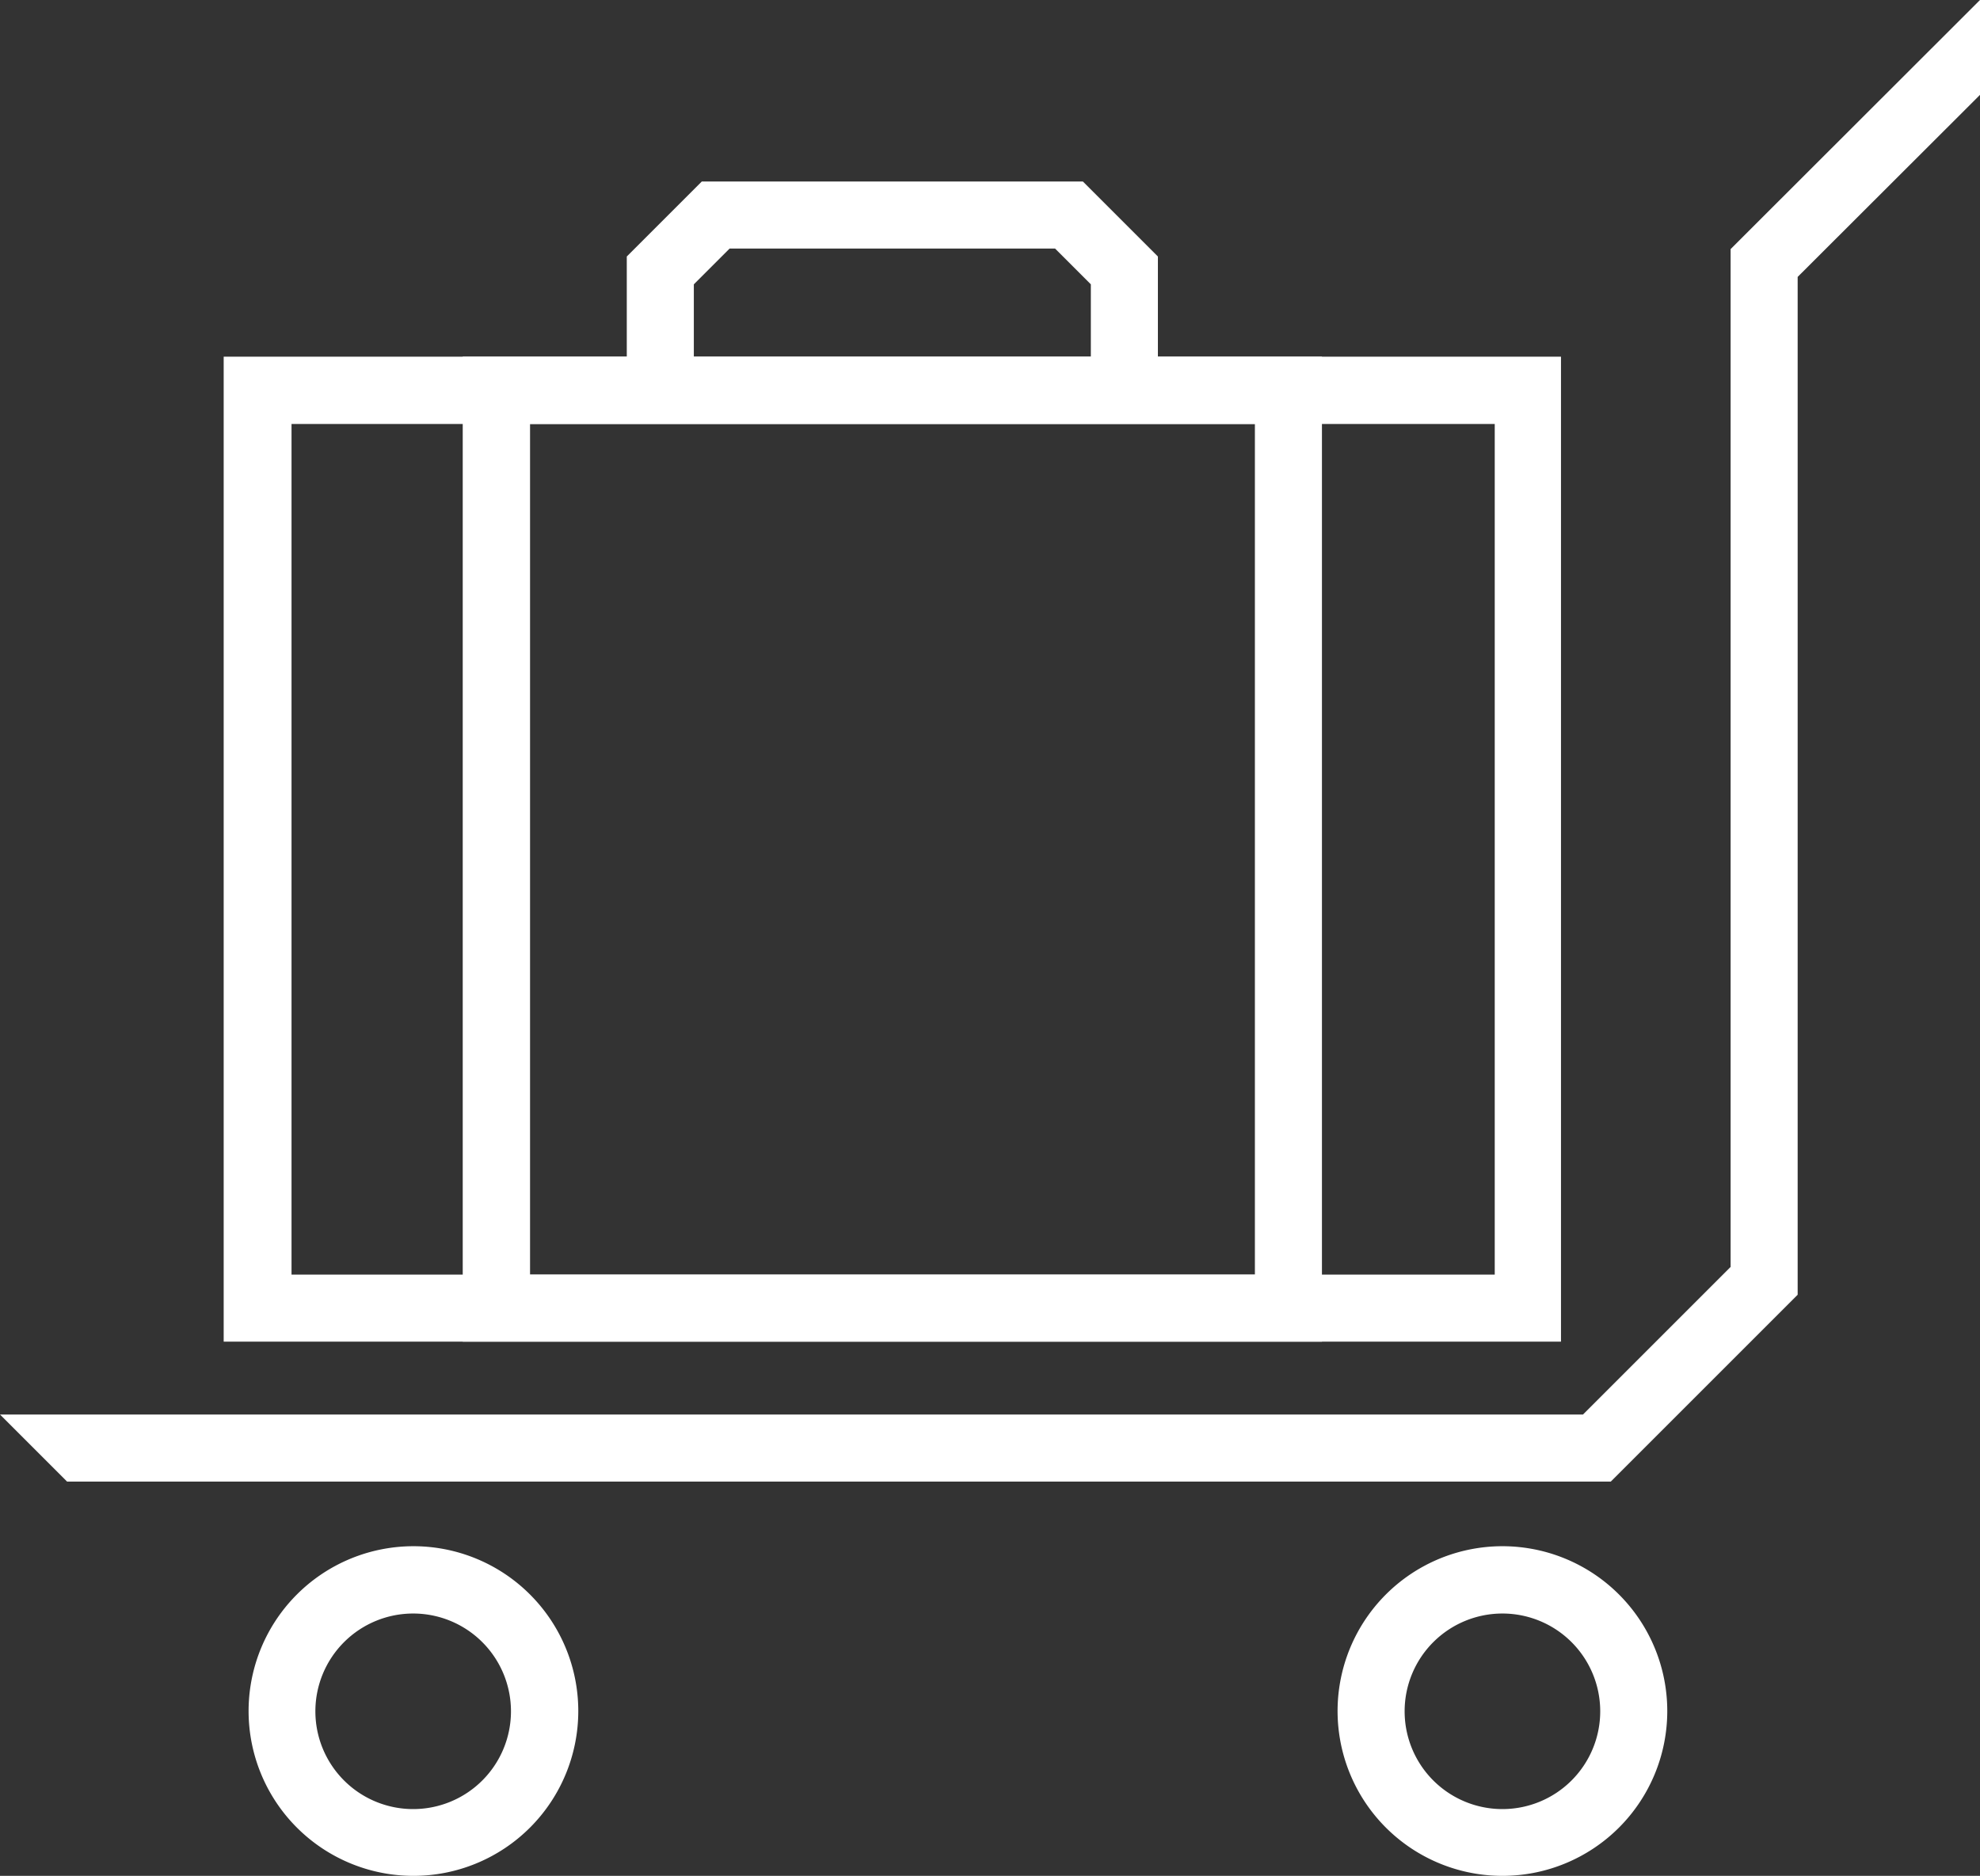
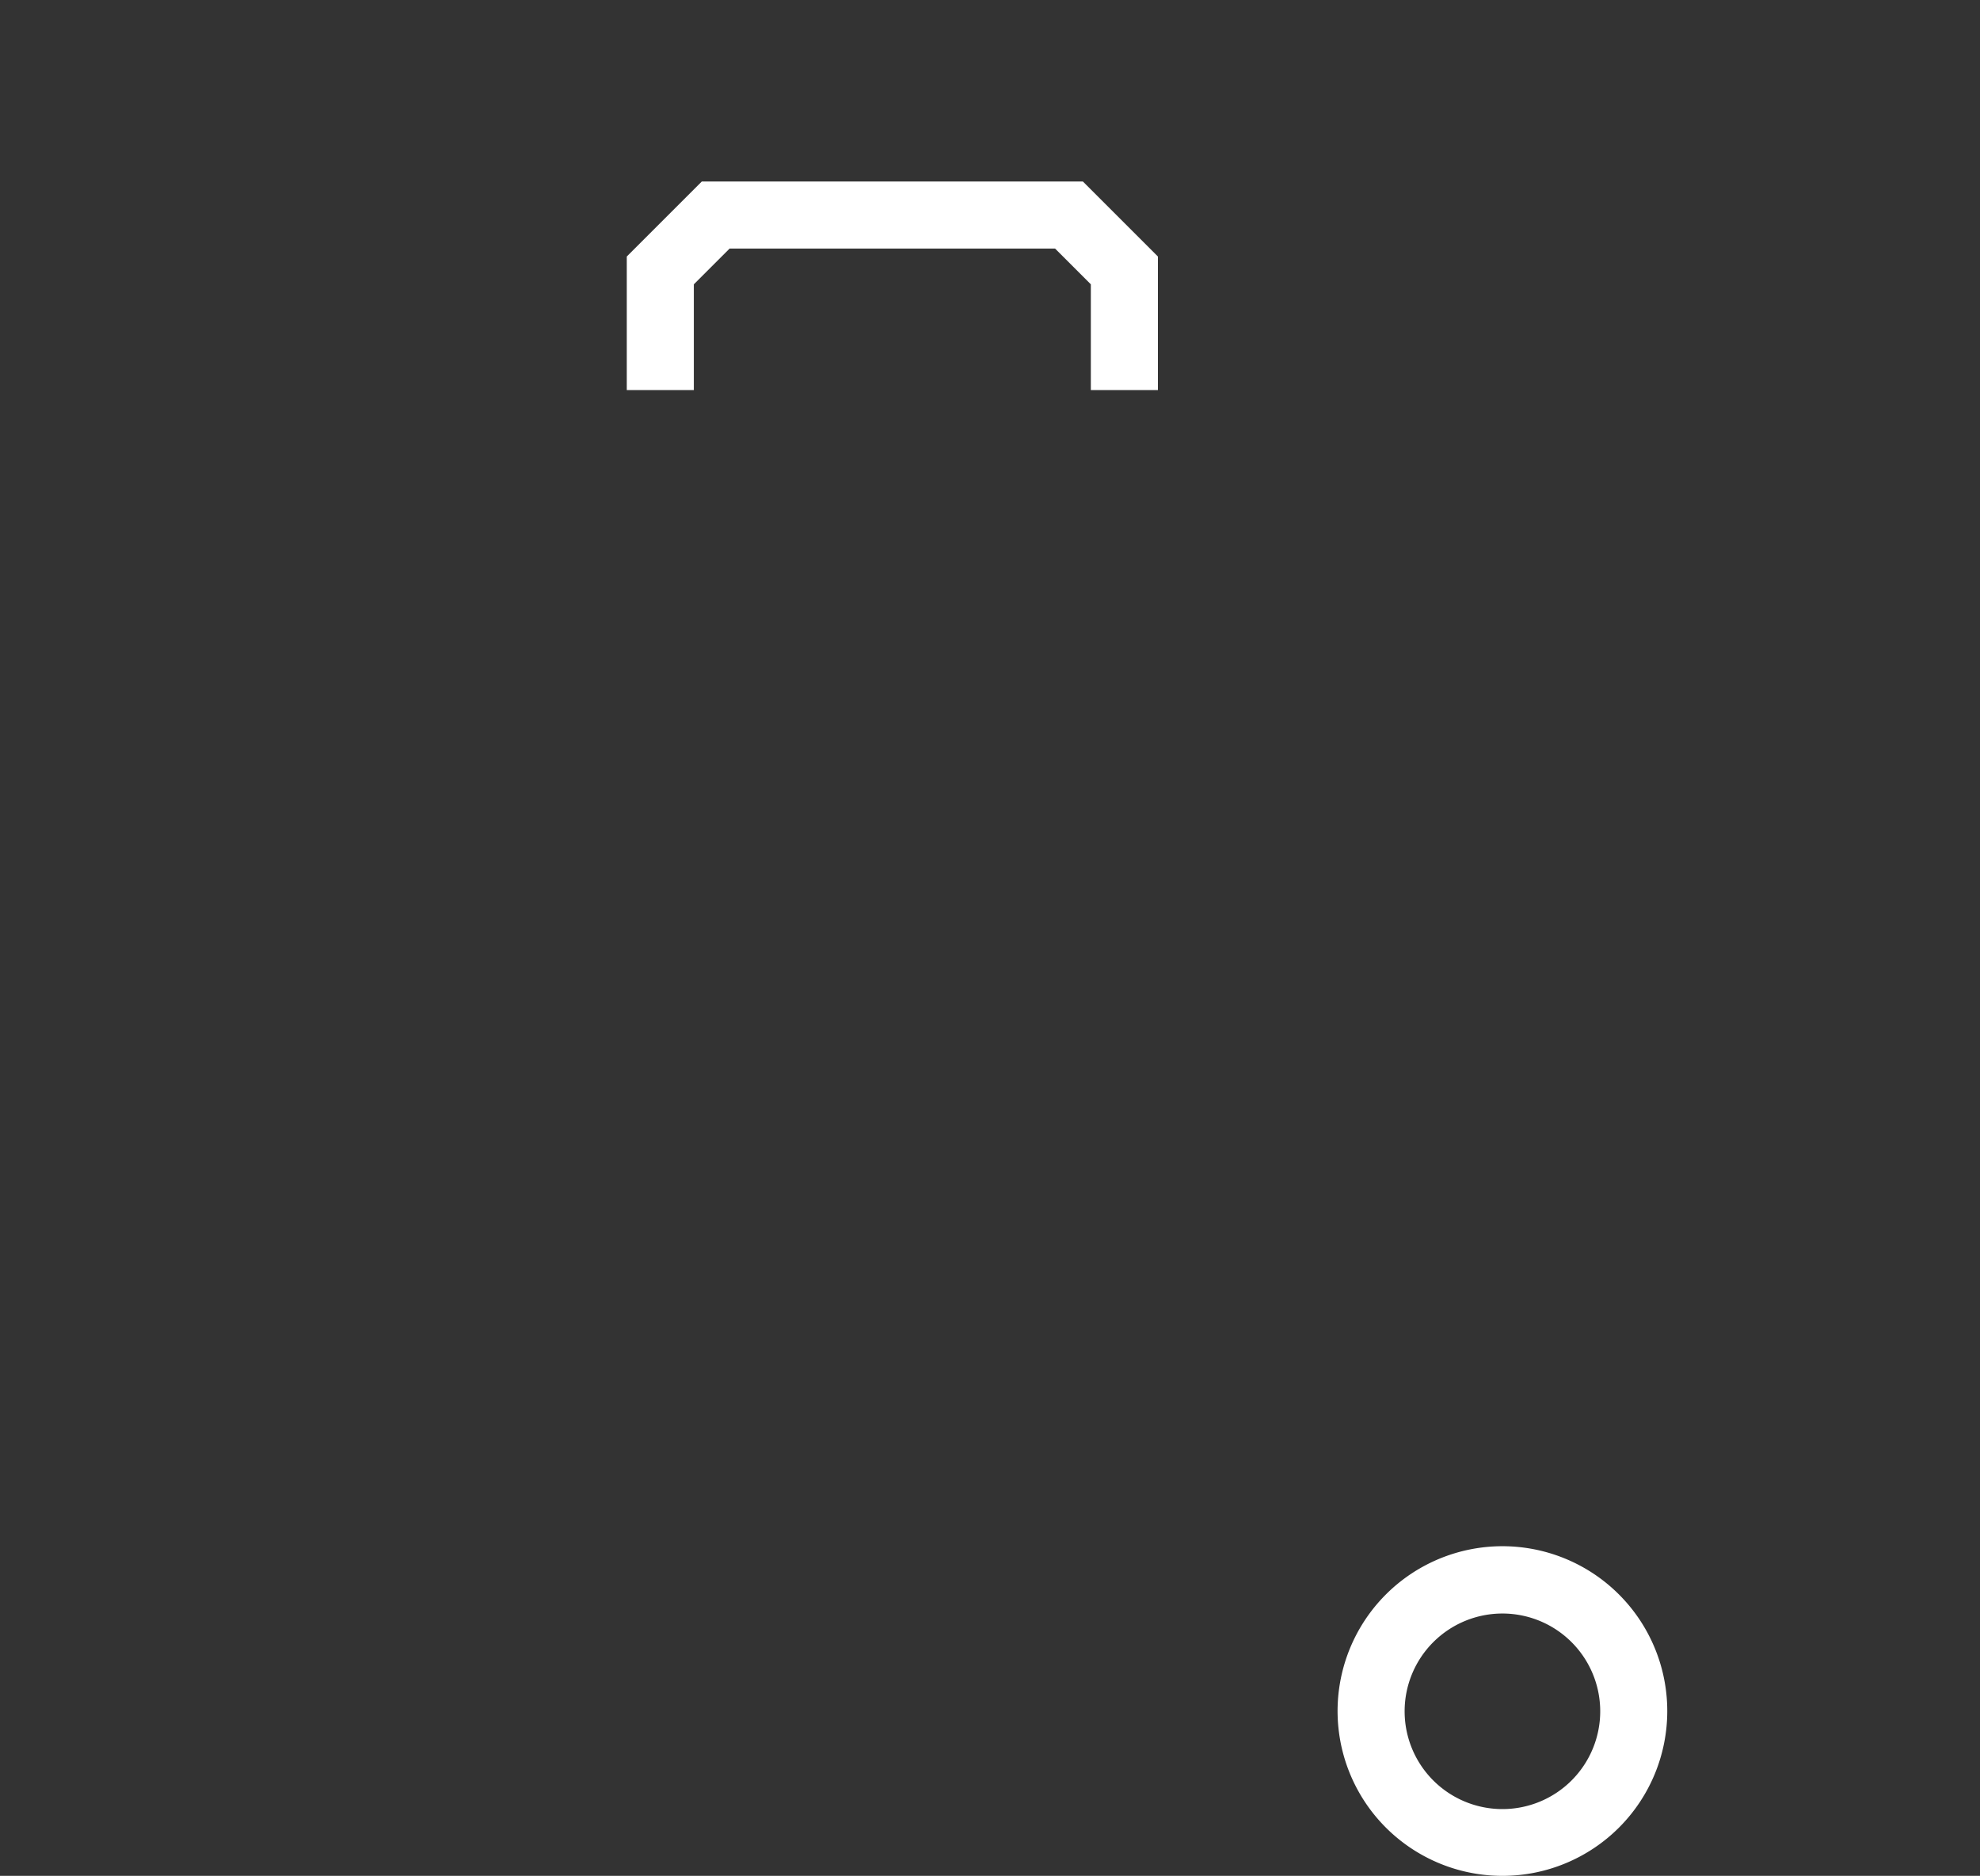
<svg xmlns="http://www.w3.org/2000/svg" viewBox="0 0 74.71 70.79">
  <rect x="0" y="0" width="74.71" height="70.79" fill="#333333" stroke="none" />
  <defs>
    <style>.cls-1{fill:#fff;}</style>
  </defs>
  <g id="Layer_2" data-name="Layer 2">
    <g id="Layer_1-2" data-name="Layer 1">
-       <path class="cls-1" d="M58.9,50.63H8.44V13.46H58.9ZM11,48.1h45.4V16H11Z" />
-       <path class="cls-1" d="M49.88,50.63H17.46V13.46H49.88ZM20,48.1H47.35V16H20Z" />
      <polygon class="cls-1" points="43.69 14.72 41.16 14.72 41.16 10.73 39.81 9.38 27.53 9.38 26.18 10.73 26.18 14.72 23.65 14.72 23.65 9.68 26.48 6.85 40.86 6.85 43.69 9.68 43.69 14.72" />
-       <path class="cls-1" d="M15.6,70.79a6.22,6.22,0,1,1,6.22-6.21A6.22,6.22,0,0,1,15.6,70.79Zm0-9.9a3.69,3.69,0,1,0,3.68,3.69A3.69,3.69,0,0,0,15.6,60.89Z" />
      <path class="cls-1" d="M56.7,70.79a6.22,6.22,0,1,1,6.21-6.21A6.22,6.22,0,0,1,56.7,70.79Zm0-9.9a3.69,3.69,0,1,0,3.68,3.69A3.69,3.69,0,0,0,56.7,60.89Z" />
-       <polygon class="cls-1" points="65.3 9.4 65.3 47.81 59.73 53.38 0 53.38 2.53 55.91 60.78 55.91 67.83 48.86 67.83 10.45 74.71 3.58 74.71 0 65.3 9.4" />
    </g>
  </g>
</svg>